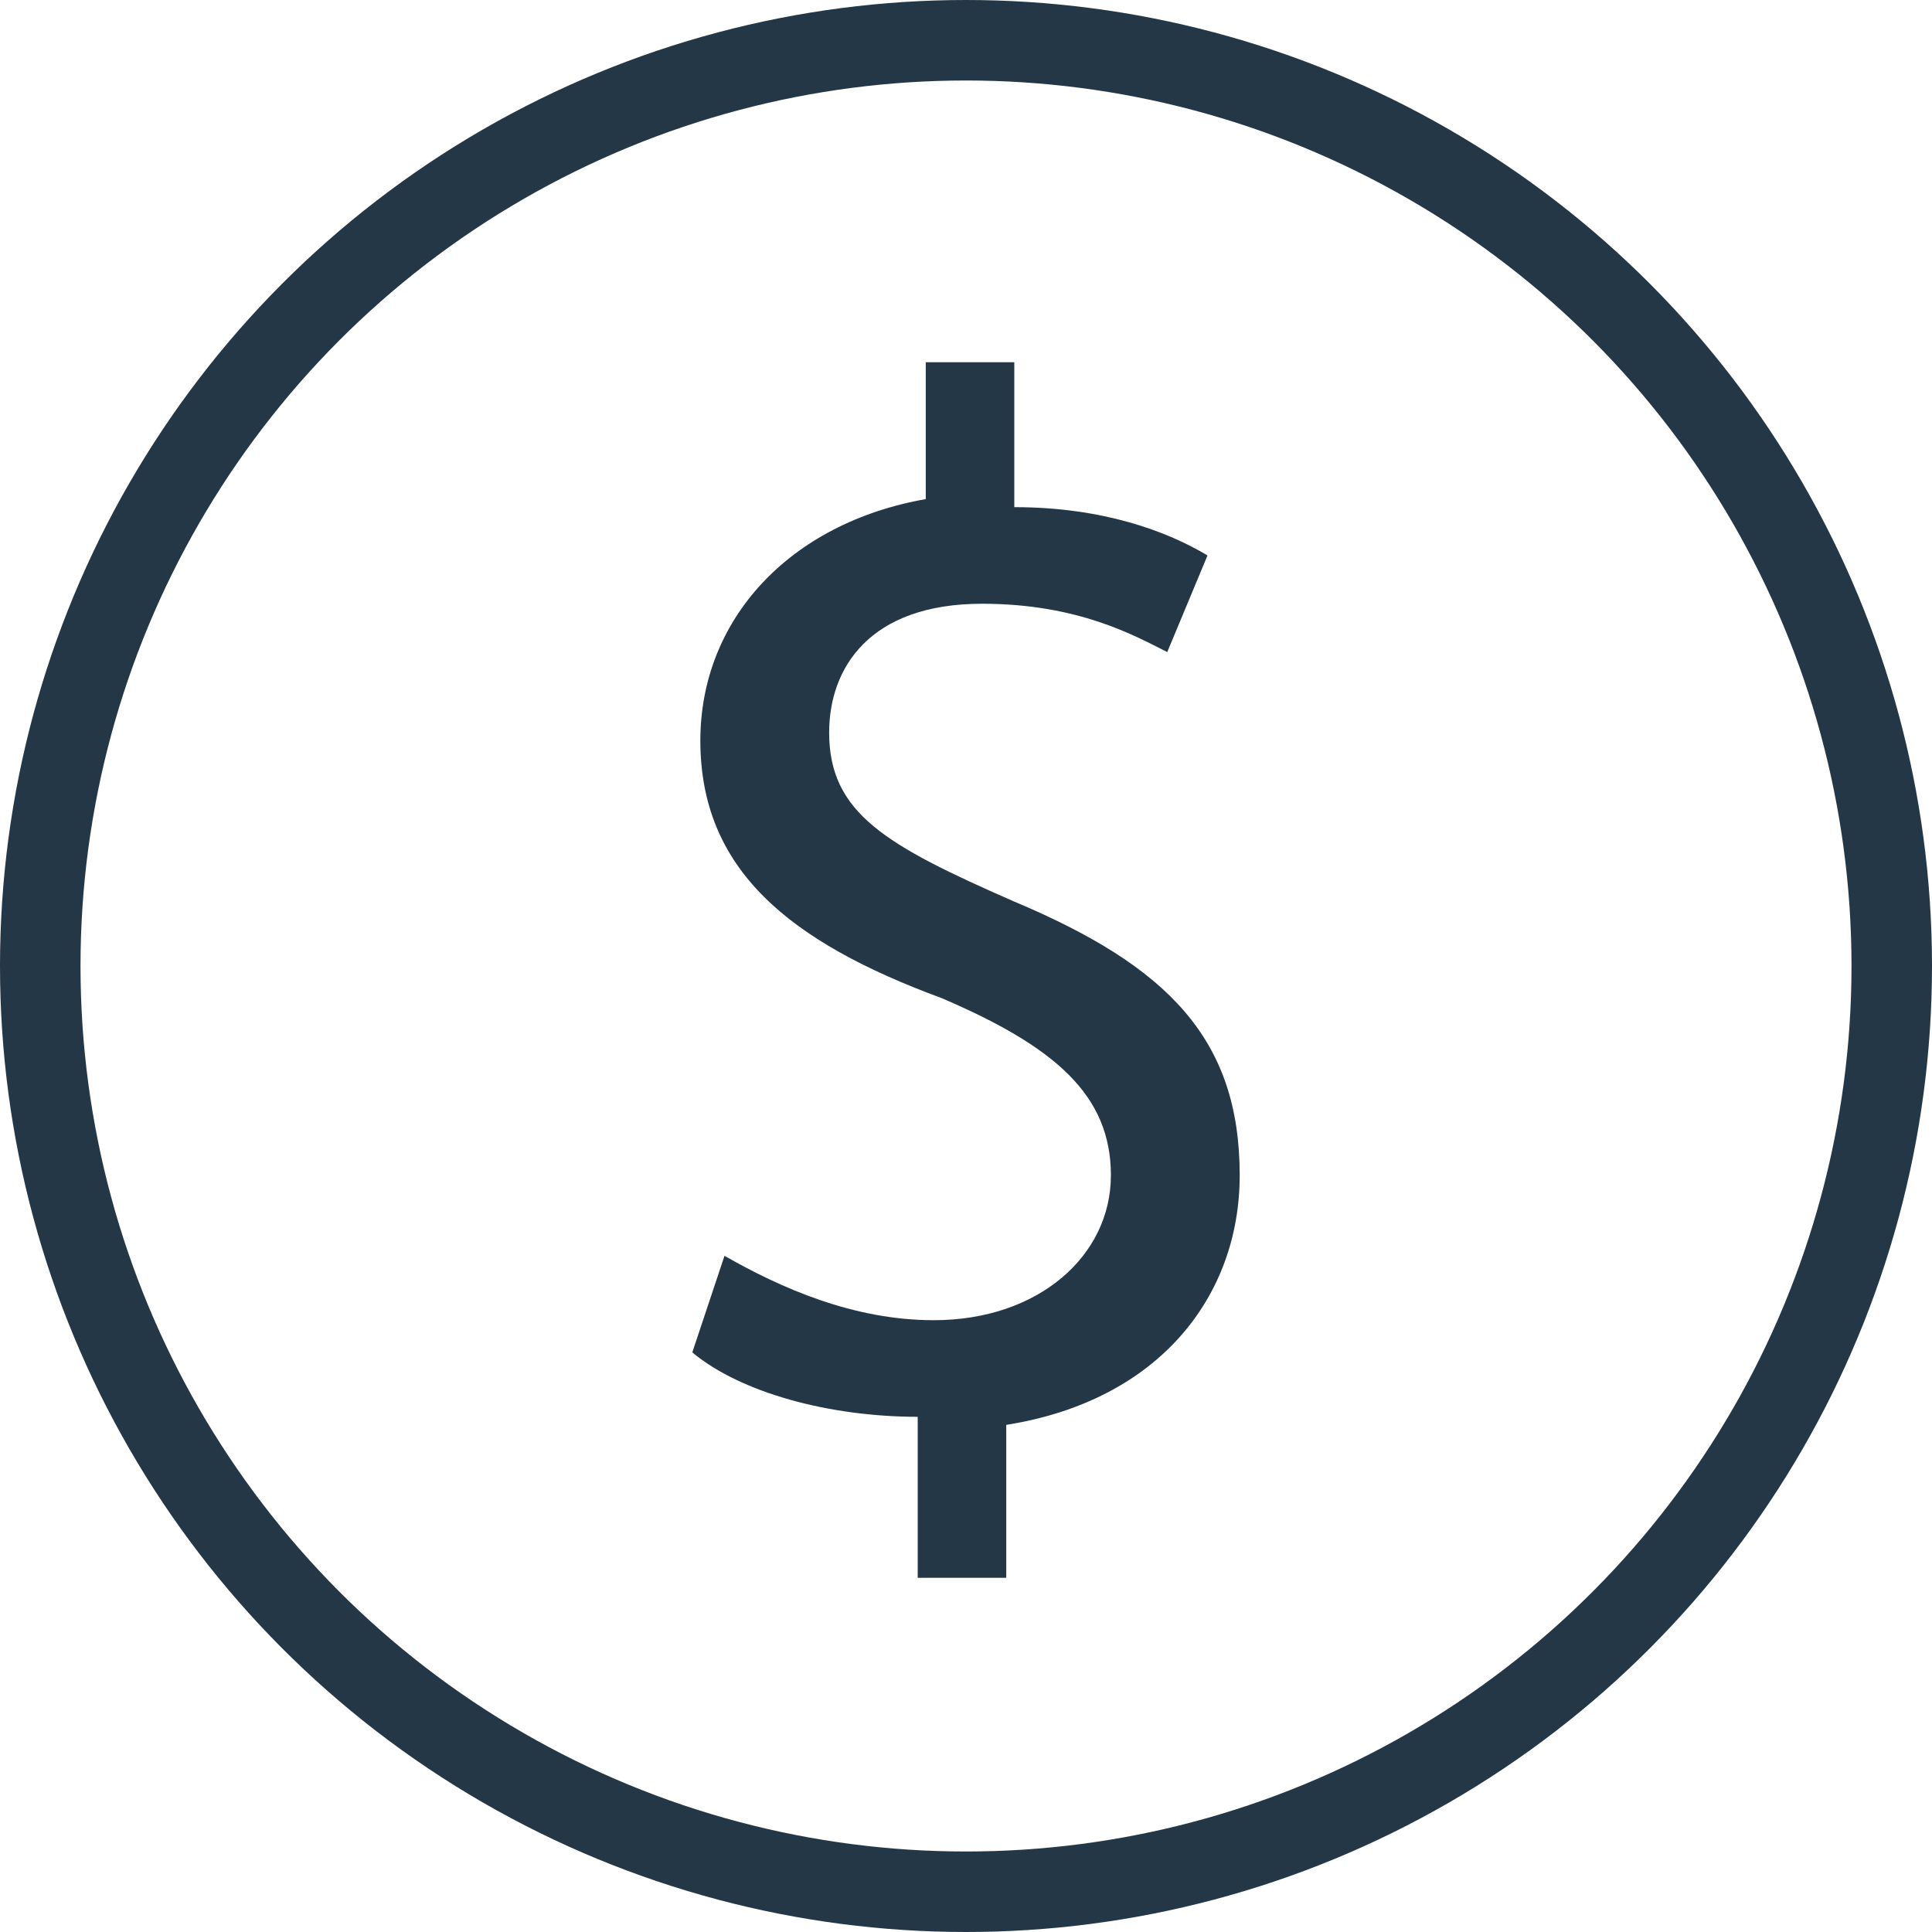
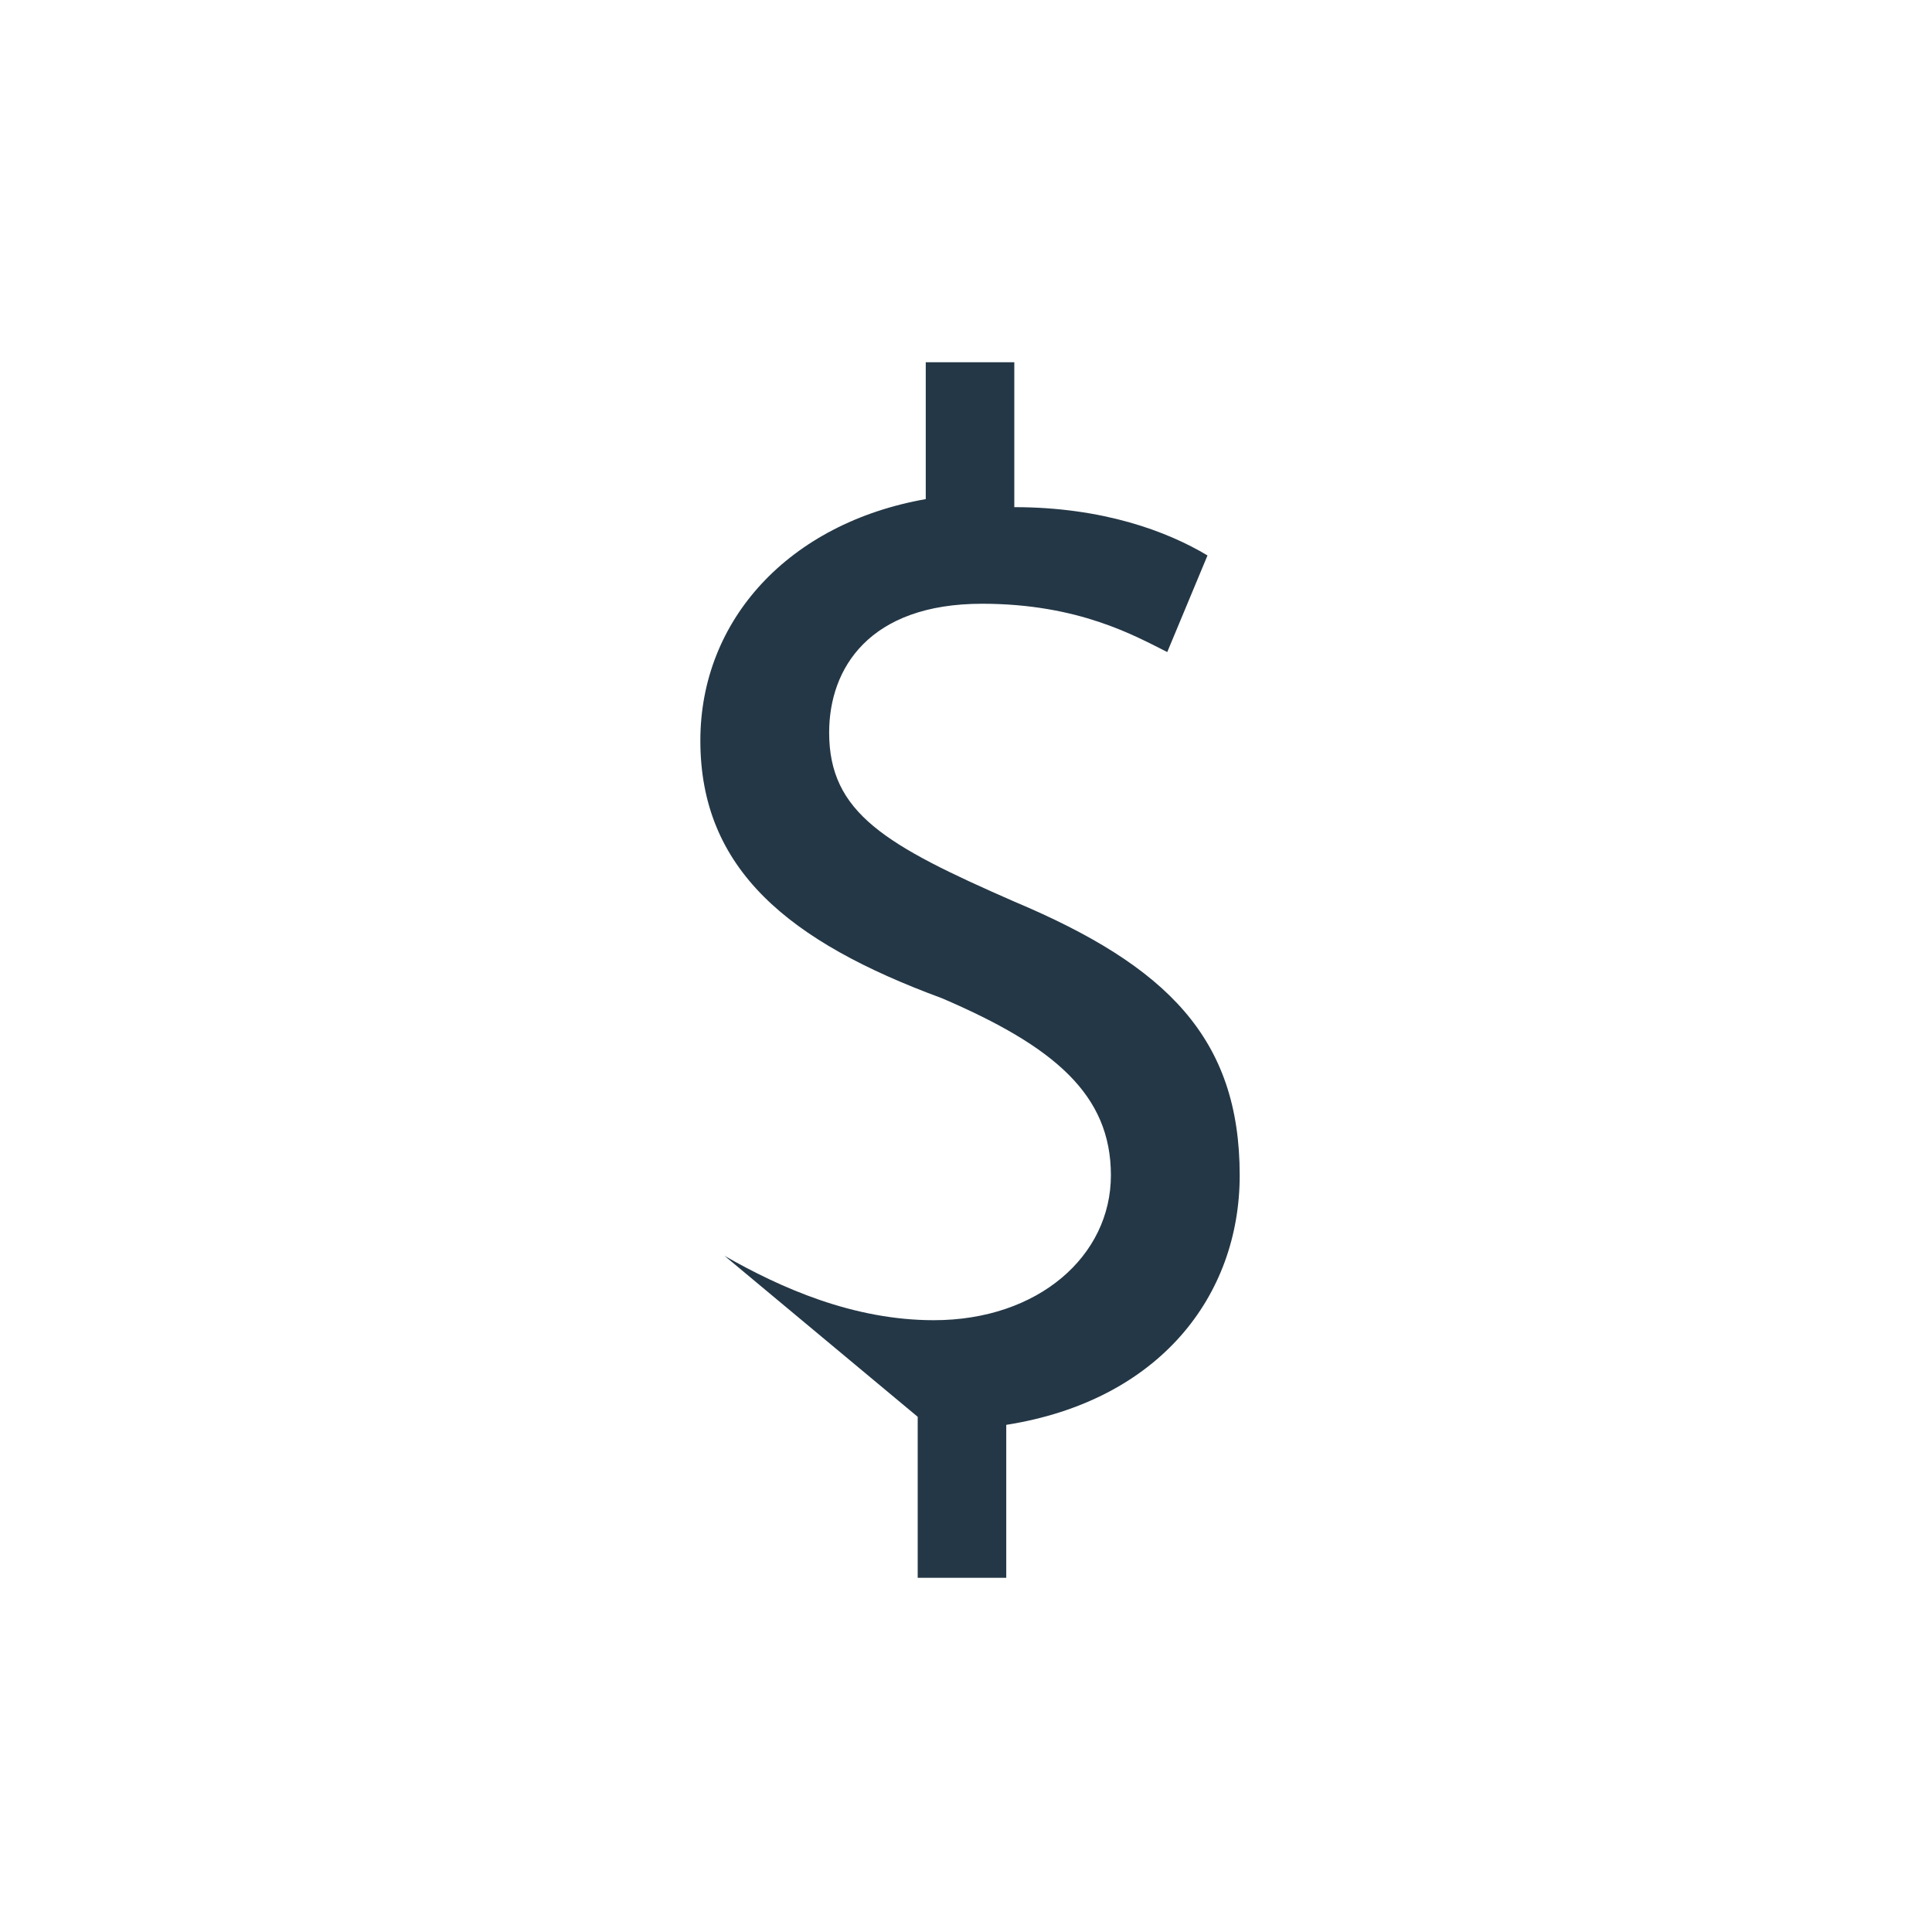
<svg xmlns="http://www.w3.org/2000/svg" version="1.0" id="Capa_1" x="0px" y="0px" viewBox="0 0 24 24" enable-background="new 0 0 24 24" xml:space="preserve">
  <g>
-     <path fill="#243746" d="M11.4,19.5v-1.9c-1.1,0-2.2-0.3-2.8-0.8L9,15.6c0.7,0.4,1.6,0.8,2.6,0.8c1.3,0,2.2-0.8,2.2-1.8   c0-1-0.7-1.6-2.1-2.2c-1.9-0.7-3-1.6-3-3.2c0-1.5,1.1-2.7,2.8-3V4.5h1.1v1.8c1.1,0,1.9,0.3,2.4,0.6l-0.5,1.2   c-0.4-0.2-1.1-0.6-2.3-0.6c-1.4,0-1.9,0.8-1.9,1.6c0,1,0.7,1.4,2.3,2.1c1.9,0.8,2.8,1.7,2.8,3.4c0,1.5-1,2.8-2.9,3.1v1.9H11.4z" />
+     <path fill="#243746" d="M11.4,19.5v-1.9L9,15.6c0.7,0.4,1.6,0.8,2.6,0.8c1.3,0,2.2-0.8,2.2-1.8   c0-1-0.7-1.6-2.1-2.2c-1.9-0.7-3-1.6-3-3.2c0-1.5,1.1-2.7,2.8-3V4.5h1.1v1.8c1.1,0,1.9,0.3,2.4,0.6l-0.5,1.2   c-0.4-0.2-1.1-0.6-2.3-0.6c-1.4,0-1.9,0.8-1.9,1.6c0,1,0.7,1.4,2.3,2.1c1.9,0.8,2.8,1.7,2.8,3.4c0,1.5-1,2.8-2.9,3.1v1.9H11.4z" />
  </g>
-   <circle fill="none" stroke="#243746" stroke-miterlimit="10" cx="12" cy="12" r="11.5" />
</svg>